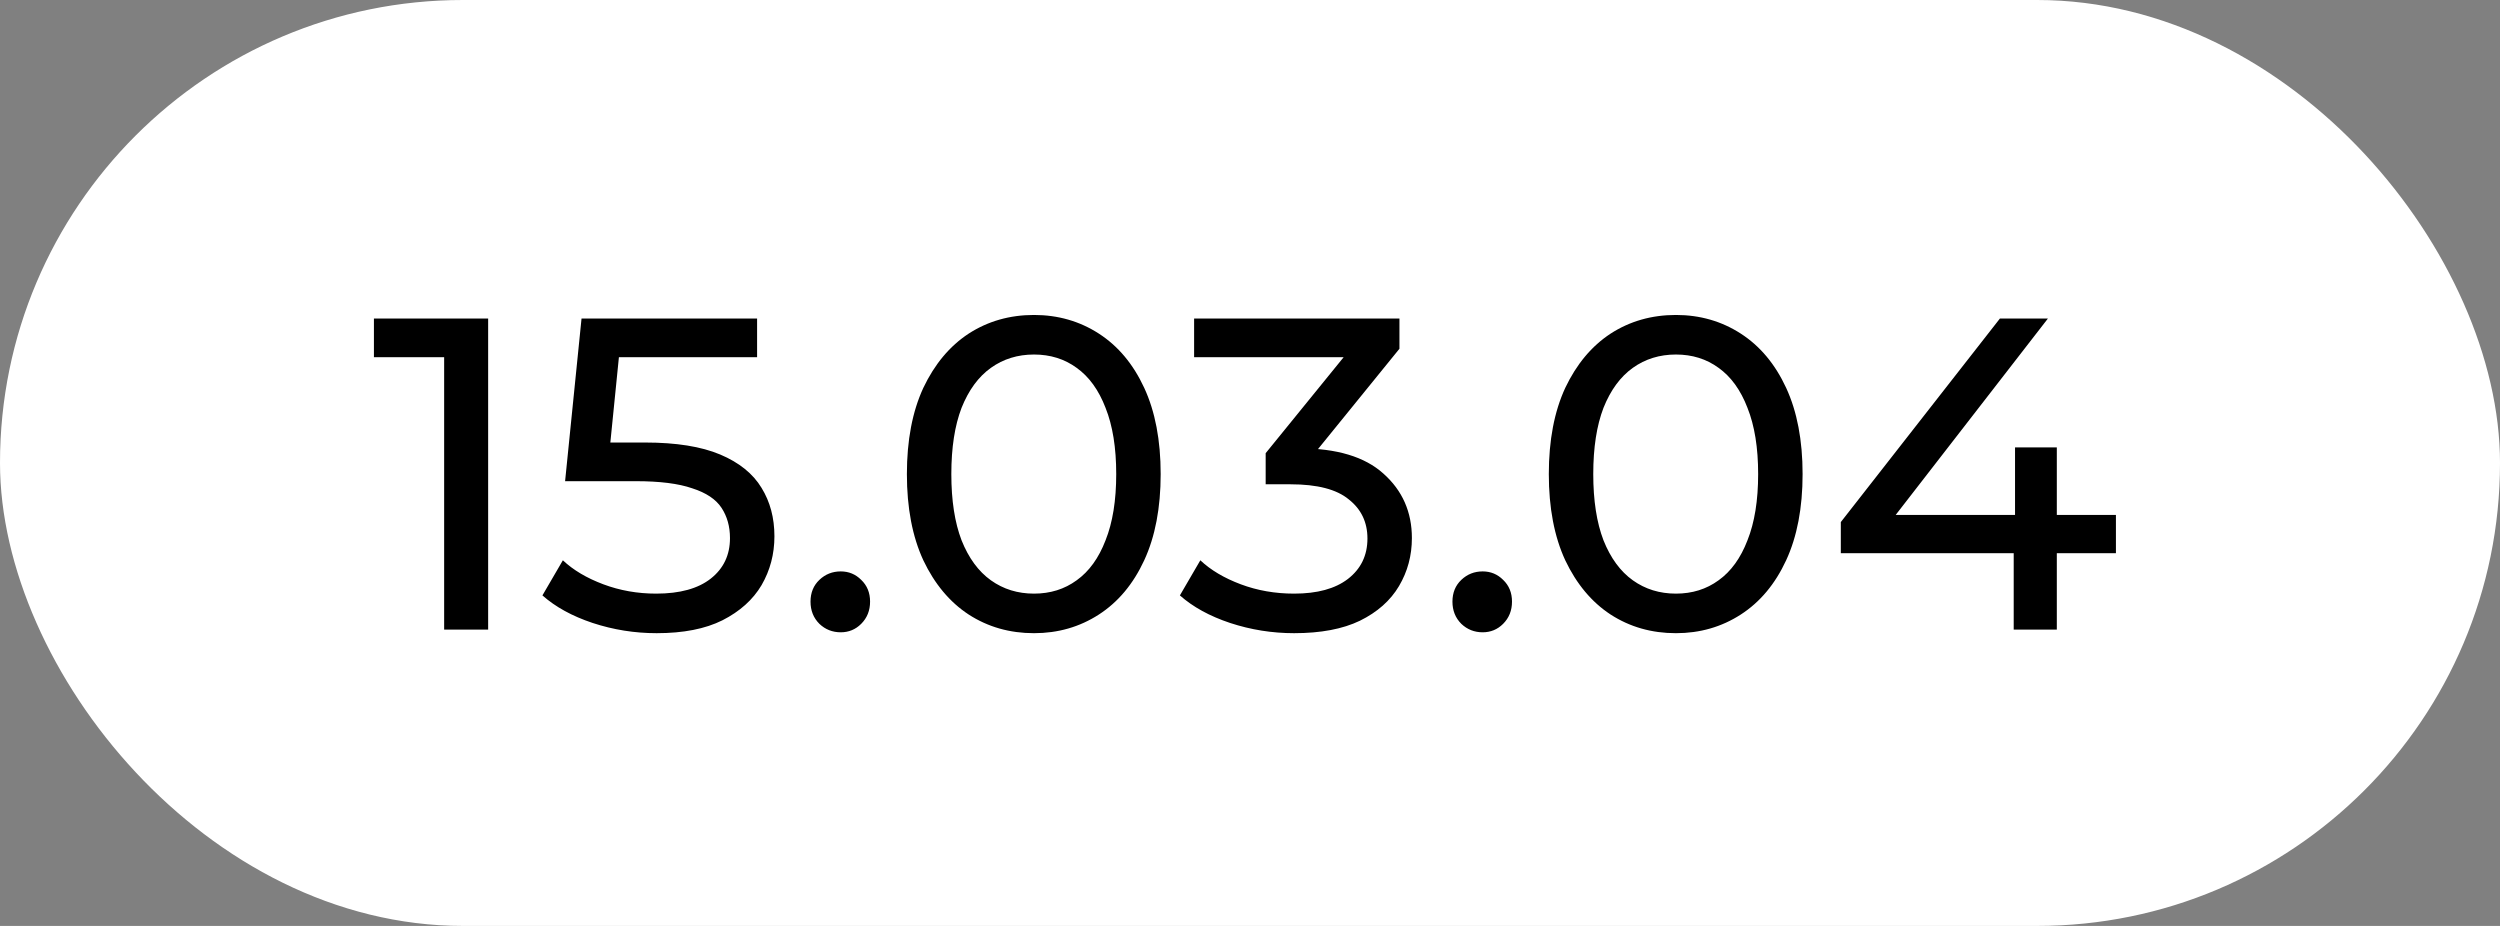
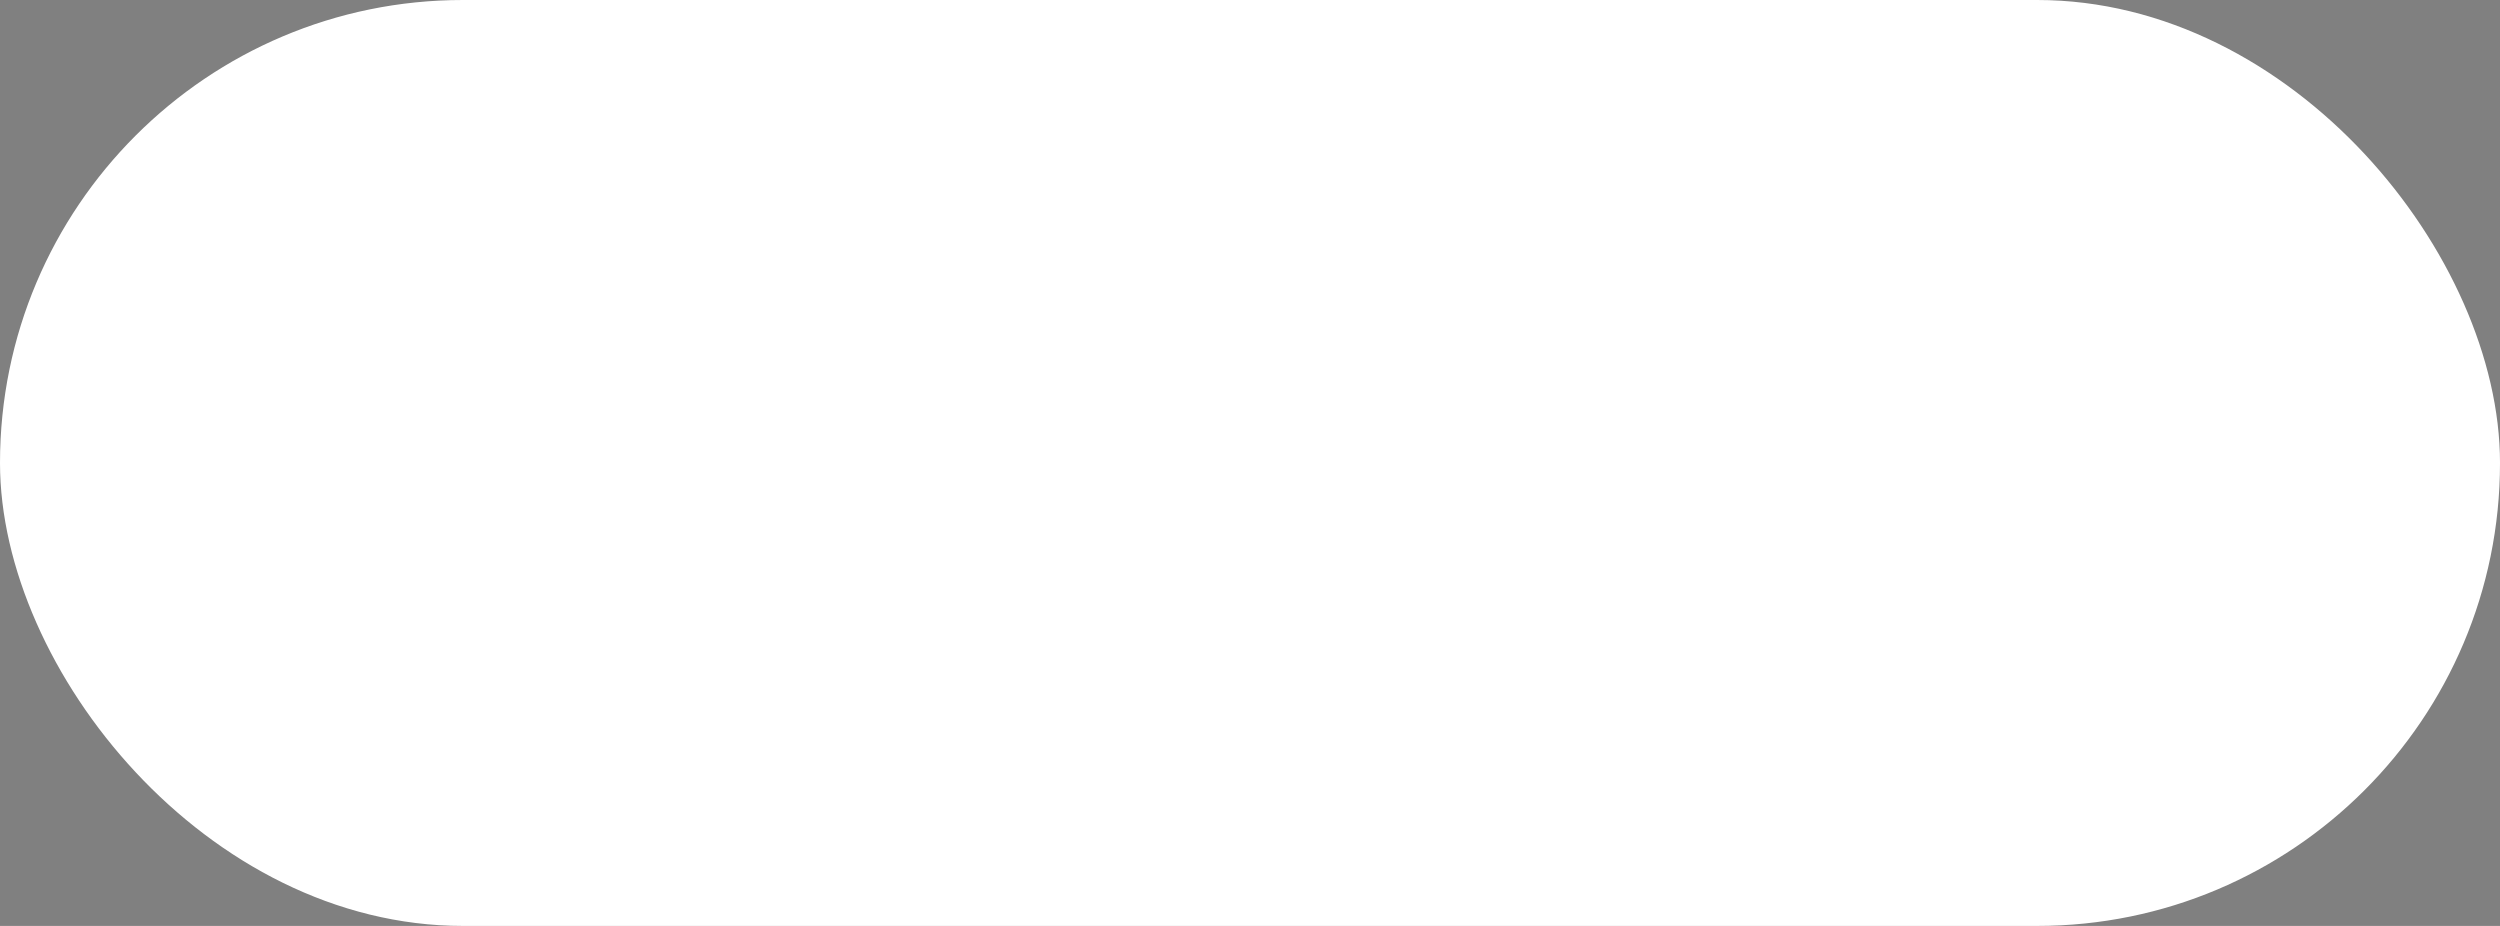
<svg xmlns="http://www.w3.org/2000/svg" width="135" height="50" viewBox="0 0 135 50" fill="none">
  <rect x="0" y="0" width="135" height="50" fill="#808080" stroke="none" />
  <rect width="135" height="50" rx="25" fill="white" />
-   <path d="M23.984 34V18.16L25.016 19.288H20.192V17.2H26.36V34H23.984ZM35.459 34.192C34.275 34.192 33.123 34.008 32.003 33.64C30.899 33.272 29.995 32.776 29.291 32.152L30.395 30.256C30.955 30.784 31.683 31.216 32.579 31.552C33.475 31.888 34.427 32.056 35.435 32.056C36.715 32.056 37.699 31.784 38.387 31.24C39.075 30.696 39.419 29.968 39.419 29.056C39.419 28.432 39.267 27.888 38.963 27.424C38.659 26.96 38.131 26.608 37.379 26.368C36.643 26.112 35.627 25.984 34.331 25.984H30.515L31.403 17.2H40.883V19.288H32.291L33.539 18.112L32.843 25.048L31.595 23.896H34.835C36.515 23.896 37.867 24.112 38.891 24.544C39.915 24.976 40.659 25.576 41.123 26.344C41.587 27.096 41.819 27.968 41.819 28.96C41.819 29.92 41.587 30.8 41.123 31.6C40.659 32.384 39.955 33.016 39.011 33.496C38.083 33.96 36.899 34.192 35.459 34.192ZM45.4 34.144C44.952 34.144 44.568 33.992 44.248 33.688C43.928 33.368 43.768 32.968 43.768 32.488C43.768 32.008 43.928 31.616 44.248 31.312C44.568 31.008 44.952 30.856 45.4 30.856C45.832 30.856 46.2 31.008 46.504 31.312C46.824 31.616 46.984 32.008 46.984 32.488C46.984 32.968 46.824 33.368 46.504 33.688C46.2 33.992 45.832 34.144 45.4 34.144ZM55.836 34.192C54.524 34.192 53.348 33.856 52.308 33.184C51.284 32.512 50.468 31.536 49.86 30.256C49.268 28.976 48.972 27.424 48.972 25.6C48.972 23.776 49.268 22.224 49.86 20.944C50.468 19.664 51.284 18.688 52.308 18.016C53.348 17.344 54.524 17.008 55.836 17.008C57.132 17.008 58.3 17.344 59.34 18.016C60.38 18.688 61.196 19.664 61.788 20.944C62.38 22.224 62.676 23.776 62.676 25.6C62.676 27.424 62.38 28.976 61.788 30.256C61.196 31.536 60.38 32.512 59.34 33.184C58.3 33.856 57.132 34.192 55.836 34.192ZM55.836 32.056C56.716 32.056 57.484 31.816 58.14 31.336C58.812 30.856 59.332 30.136 59.7 29.176C60.084 28.216 60.276 27.024 60.276 25.6C60.276 24.176 60.084 22.984 59.7 22.024C59.332 21.064 58.812 20.344 58.14 19.864C57.484 19.384 56.716 19.144 55.836 19.144C54.956 19.144 54.18 19.384 53.508 19.864C52.836 20.344 52.308 21.064 51.924 22.024C51.556 22.984 51.372 24.176 51.372 25.6C51.372 27.024 51.556 28.216 51.924 29.176C52.308 30.136 52.836 30.856 53.508 31.336C54.18 31.816 54.956 32.056 55.836 32.056ZM69.882 34.192C68.698 34.192 67.546 34.008 66.426 33.64C65.322 33.272 64.418 32.776 63.714 32.152L64.818 30.256C65.378 30.784 66.106 31.216 67.002 31.552C67.898 31.888 68.858 32.056 69.882 32.056C71.13 32.056 72.098 31.792 72.786 31.264C73.49 30.72 73.842 29.992 73.842 29.08C73.842 28.2 73.506 27.496 72.834 26.968C72.178 26.424 71.13 26.152 69.69 26.152H68.346V24.472L73.338 18.328L73.674 19.288H64.482V17.2H75.57V18.832L70.602 24.952L69.354 24.208H70.146C72.178 24.208 73.698 24.664 74.706 25.576C75.73 26.488 76.242 27.648 76.242 29.056C76.242 30 76.01 30.864 75.546 31.648C75.082 32.432 74.378 33.056 73.434 33.52C72.506 33.968 71.322 34.192 69.882 34.192ZM80.064 34.144C79.616 34.144 79.232 33.992 78.912 33.688C78.592 33.368 78.432 32.968 78.432 32.488C78.432 32.008 78.592 31.616 78.912 31.312C79.232 31.008 79.616 30.856 80.064 30.856C80.496 30.856 80.864 31.008 81.168 31.312C81.488 31.616 81.648 32.008 81.648 32.488C81.648 32.968 81.488 33.368 81.168 33.688C80.864 33.992 80.496 34.144 80.064 34.144ZM90.5 34.192C89.188 34.192 88.012 33.856 86.972 33.184C85.948 32.512 85.132 31.536 84.524 30.256C83.932 28.976 83.636 27.424 83.636 25.6C83.636 23.776 83.932 22.224 84.524 20.944C85.132 19.664 85.948 18.688 86.972 18.016C88.012 17.344 89.188 17.008 90.5 17.008C91.796 17.008 92.964 17.344 94.004 18.016C95.044 18.688 95.86 19.664 96.452 20.944C97.044 22.224 97.34 23.776 97.34 25.6C97.34 27.424 97.044 28.976 96.452 30.256C95.86 31.536 95.044 32.512 94.004 33.184C92.964 33.856 91.796 34.192 90.5 34.192ZM90.5 32.056C91.38 32.056 92.148 31.816 92.804 31.336C93.476 30.856 93.996 30.136 94.364 29.176C94.748 28.216 94.94 27.024 94.94 25.6C94.94 24.176 94.748 22.984 94.364 22.024C93.996 21.064 93.476 20.344 92.804 19.864C92.148 19.384 91.38 19.144 90.5 19.144C89.62 19.144 88.844 19.384 88.172 19.864C87.5 20.344 86.972 21.064 86.588 22.024C86.22 22.984 86.036 24.176 86.036 25.6C86.036 27.024 86.22 28.216 86.588 29.176C86.972 30.136 87.5 30.856 88.172 31.336C88.844 31.816 89.62 32.056 90.5 32.056ZM99.404 29.872V28.192L107.996 17.2H110.588L102.068 28.192L100.844 27.808H114.26V29.872H99.404ZM108.74 34V29.872L108.812 27.808V24.16H111.068V34H108.74Z" fill="black" />
</svg>